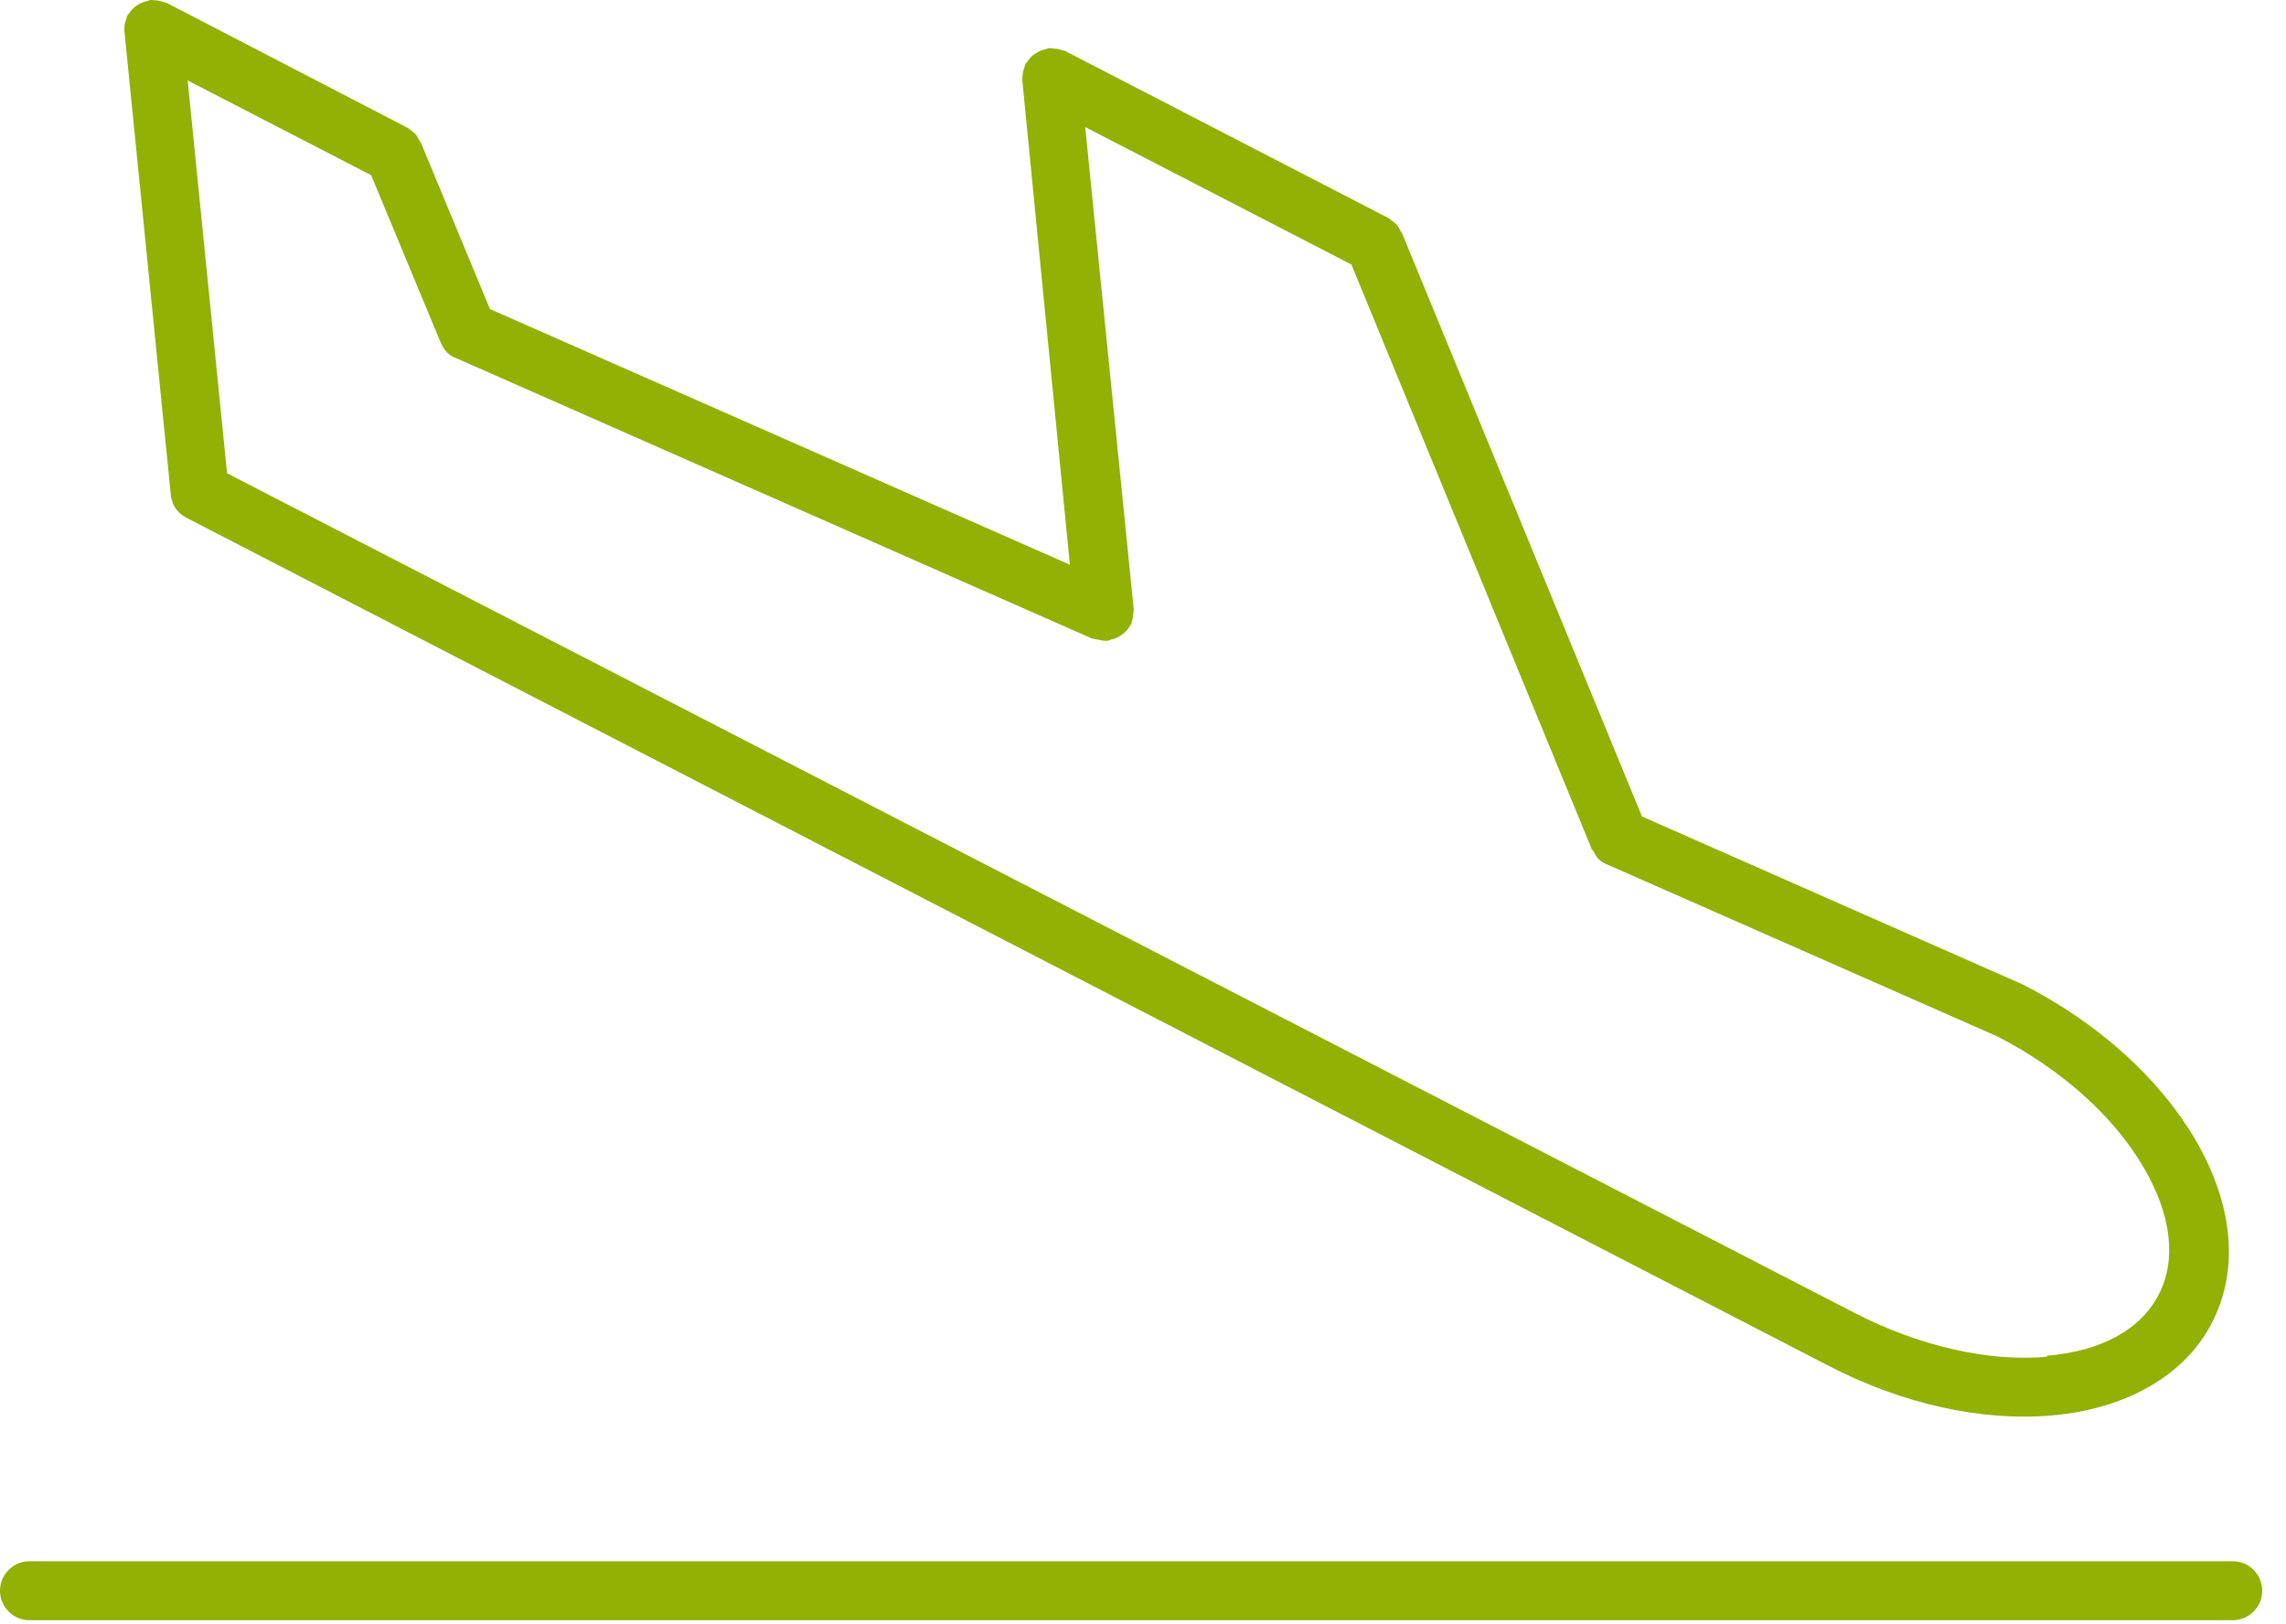
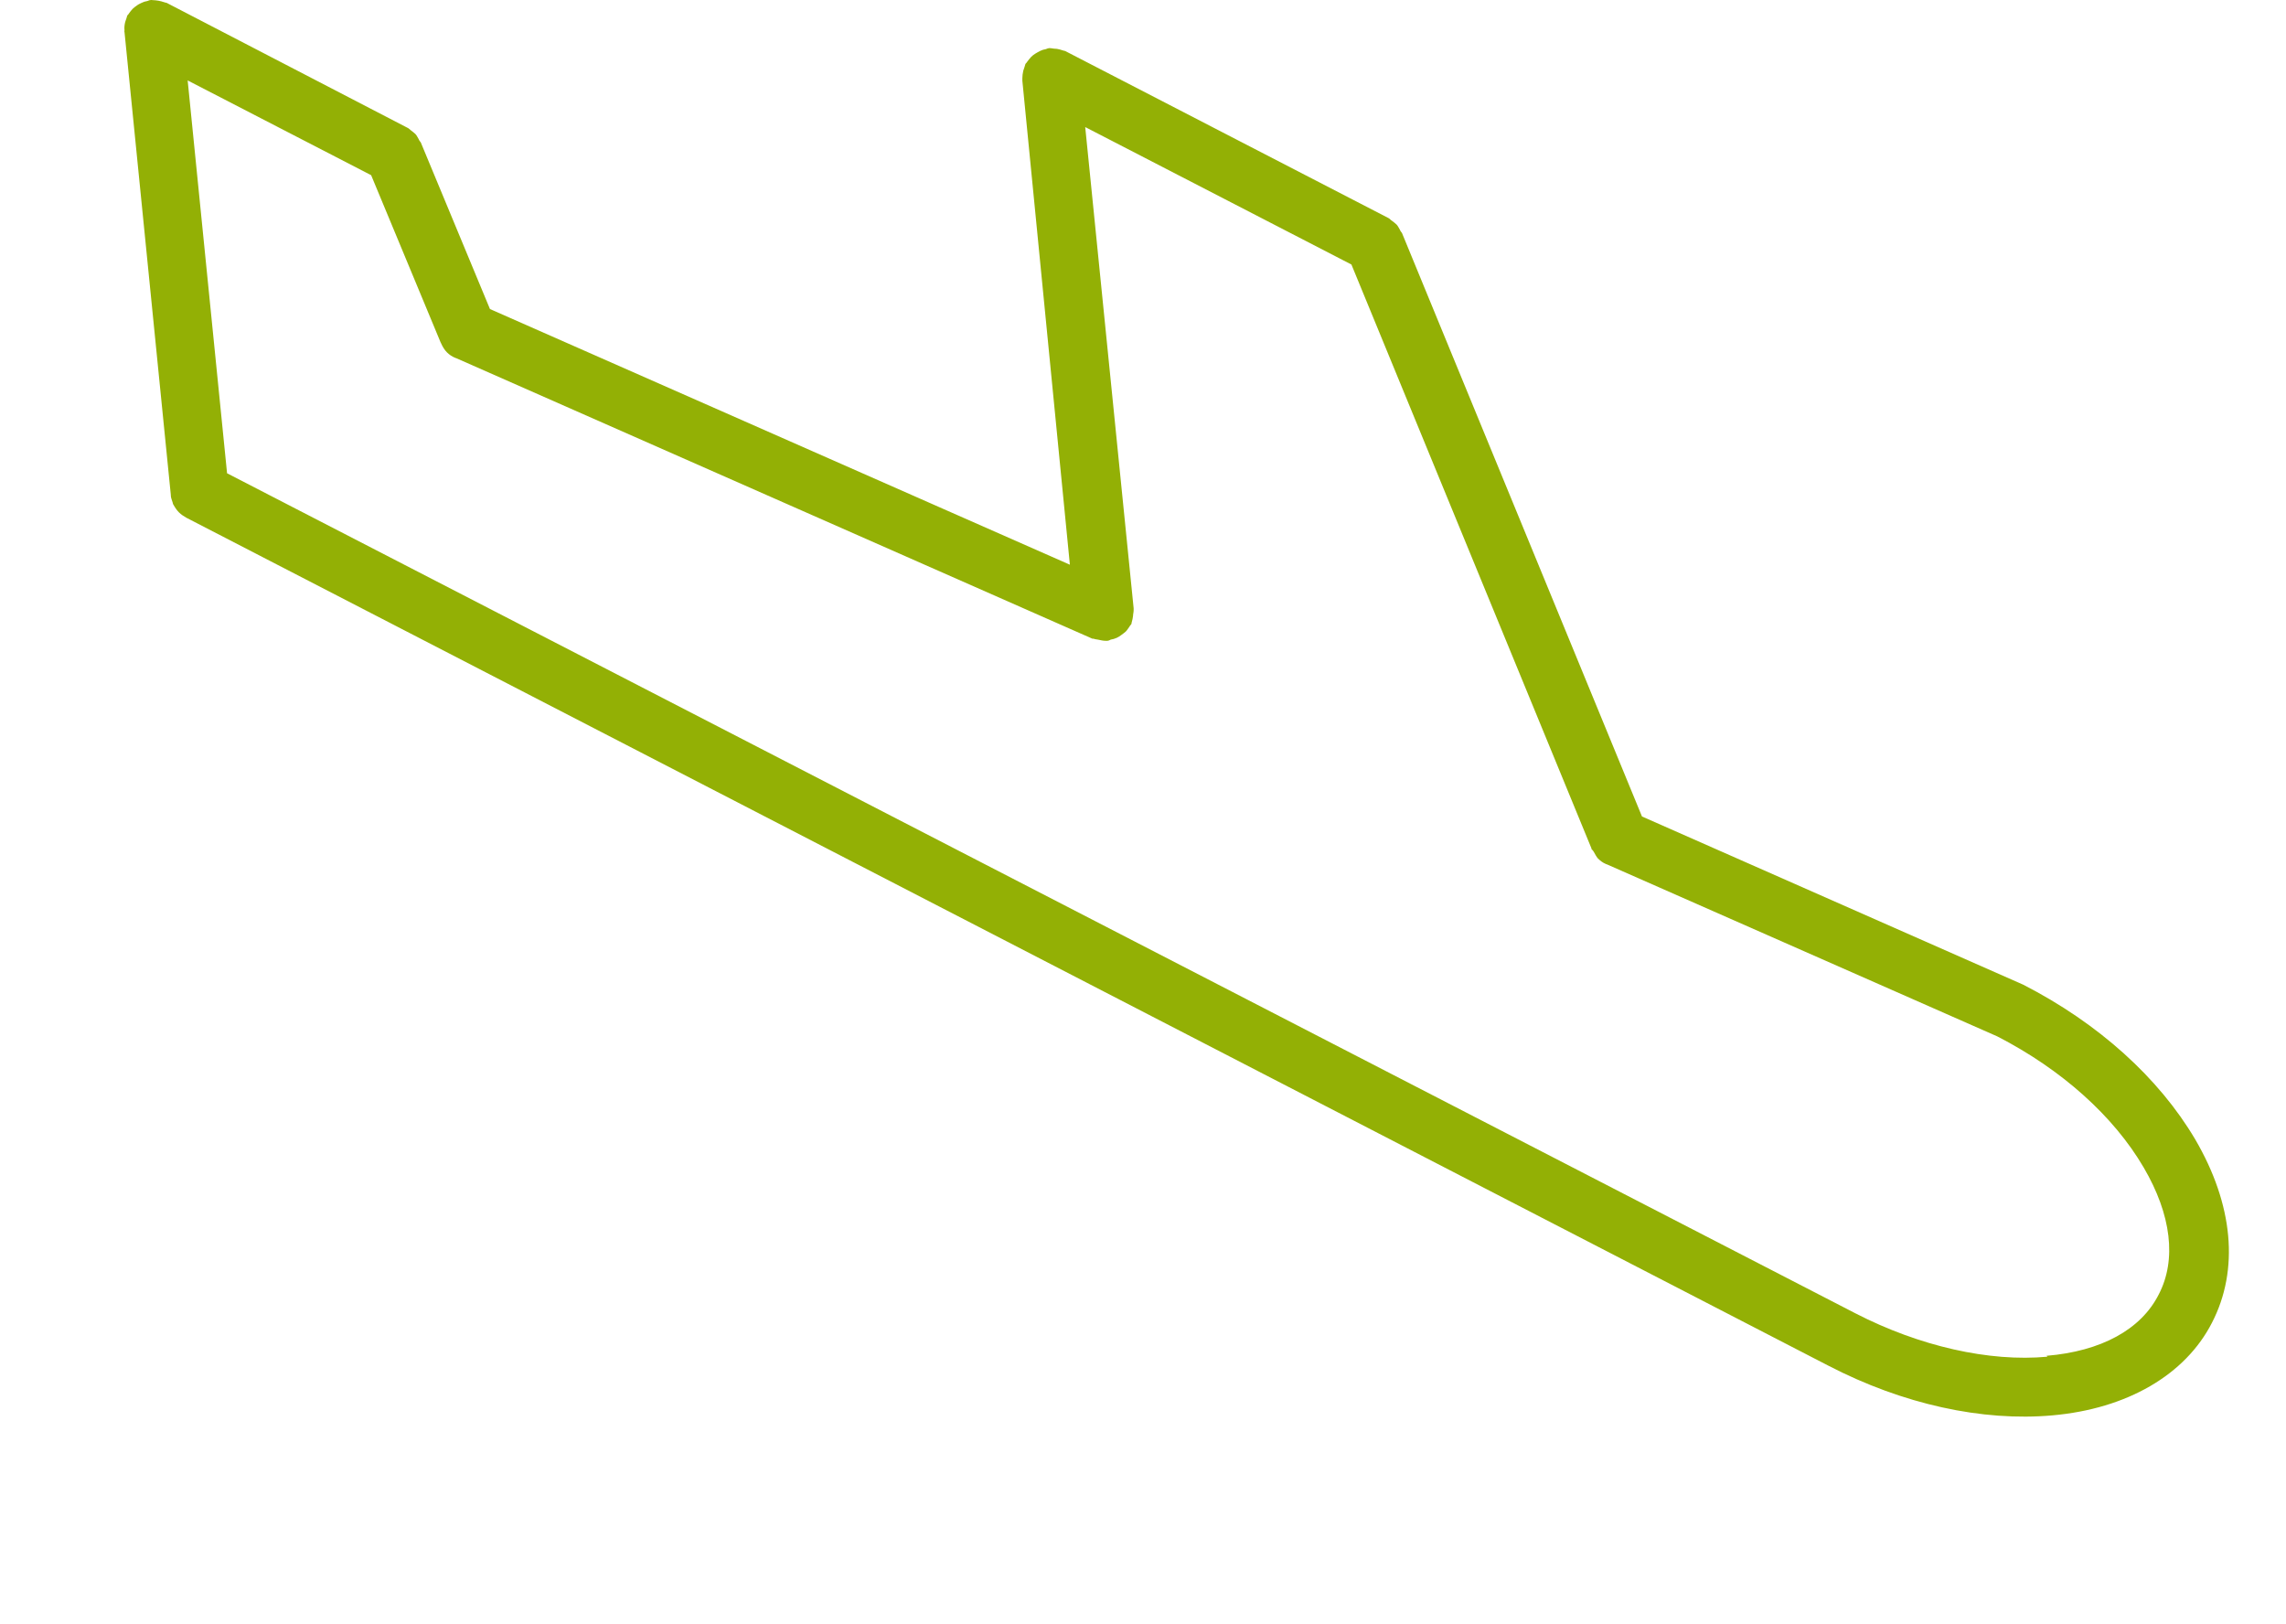
<svg xmlns="http://www.w3.org/2000/svg" width="76" height="54" viewBox="0 0 76 54" fill="none">
  <path d="M73.539 43.974C74.449 42.214 74.249 40.044 72.979 37.874C71.779 35.844 69.779 34.024 67.259 32.734L54.589 27.144L46.609 7.744C46.609 7.744 46.549 7.674 46.539 7.634C46.499 7.574 46.479 7.514 46.429 7.464C46.379 7.414 46.319 7.374 46.269 7.334C46.229 7.314 46.209 7.274 46.169 7.254L35.409 1.694C35.409 1.694 35.349 1.684 35.329 1.674C35.269 1.654 35.199 1.634 35.139 1.624C35.079 1.624 35.009 1.614 34.949 1.604C34.919 1.604 34.889 1.594 34.869 1.604C34.829 1.604 34.809 1.624 34.769 1.634C34.699 1.644 34.639 1.664 34.579 1.694C34.519 1.724 34.469 1.754 34.419 1.784C34.369 1.814 34.319 1.854 34.279 1.894C34.229 1.944 34.199 1.994 34.149 2.054C34.139 2.084 34.099 2.104 34.089 2.134C34.079 2.164 34.069 2.194 34.059 2.234C34.049 2.274 34.029 2.314 34.019 2.354C33.999 2.444 33.989 2.524 33.989 2.604C33.989 2.634 33.989 2.654 33.989 2.684L35.569 18.774L16.289 10.274L13.989 4.734C13.989 4.734 13.929 4.664 13.919 4.624C13.879 4.564 13.859 4.504 13.809 4.454C13.759 4.404 13.709 4.374 13.649 4.324C13.609 4.294 13.589 4.264 13.539 4.244L5.539 0.094C5.539 0.094 5.479 0.084 5.459 0.074C5.399 0.054 5.329 0.034 5.269 0.024C5.199 0.014 5.139 0.004 5.079 0.004C5.049 0.004 5.019 -0.006 4.999 0.004C4.959 0.004 4.939 0.024 4.899 0.034C4.829 0.044 4.769 0.064 4.709 0.094C4.649 0.124 4.599 0.144 4.549 0.184C4.509 0.214 4.459 0.244 4.409 0.294C4.359 0.344 4.329 0.394 4.289 0.444C4.279 0.474 4.239 0.494 4.229 0.524C4.219 0.554 4.209 0.584 4.199 0.624C4.189 0.664 4.169 0.694 4.159 0.744C4.139 0.834 4.129 0.914 4.139 1.004C4.139 1.034 4.129 1.044 4.139 1.064L5.679 16.454V16.474C5.679 16.554 5.719 16.624 5.739 16.704C5.749 16.734 5.749 16.764 5.769 16.784C5.819 16.874 5.879 16.964 5.949 17.034C6.019 17.104 6.109 17.164 6.199 17.214L60.789 45.404C63.259 46.684 65.899 47.264 68.239 47.054C70.709 46.834 72.649 45.714 73.539 43.974ZM68.069 45.104C66.129 45.284 63.809 44.754 61.689 43.664L7.549 15.734L6.239 2.674L12.339 5.824L14.649 11.384C14.649 11.384 14.659 11.394 14.669 11.424C14.719 11.534 14.779 11.634 14.859 11.714C14.939 11.794 15.029 11.854 15.129 11.894C15.129 11.894 15.139 11.904 15.159 11.904L36.319 21.234C36.319 21.234 36.339 21.234 36.359 21.234C36.409 21.254 36.449 21.254 36.499 21.264C36.589 21.284 36.679 21.304 36.759 21.304C36.769 21.304 36.799 21.304 36.809 21.304C36.849 21.304 36.889 21.284 36.929 21.264C36.999 21.254 37.059 21.234 37.129 21.204C37.189 21.174 37.239 21.144 37.289 21.104C37.339 21.064 37.389 21.034 37.429 20.994C37.479 20.944 37.509 20.884 37.549 20.834C37.569 20.794 37.599 20.774 37.619 20.734C37.619 20.714 37.619 20.694 37.629 20.674C37.649 20.614 37.659 20.544 37.669 20.474C37.669 20.414 37.689 20.354 37.689 20.284C37.689 20.274 37.689 20.244 37.689 20.224L36.079 4.224L44.929 8.794L52.909 28.204V28.224C52.909 28.224 52.969 28.284 52.989 28.324C53.029 28.394 53.069 28.474 53.119 28.534C53.199 28.614 53.289 28.684 53.389 28.724C53.389 28.724 53.399 28.734 53.419 28.734L66.399 34.454C68.539 35.554 70.269 37.104 71.269 38.814C72.189 40.384 72.369 41.884 71.769 43.034C71.179 44.204 69.849 44.924 68.039 45.074L68.069 45.104Z" fill="#93B005" />
-   <path d="M74.23 51.904H0.98C0.44 51.904 0 52.344 0 52.884C0 53.424 0.44 53.864 0.98 53.864H74.23C74.77 53.864 75.21 53.424 75.21 52.884C75.2 52.334 74.77 51.904 74.23 51.904Z" fill="#93B005" />
</svg>